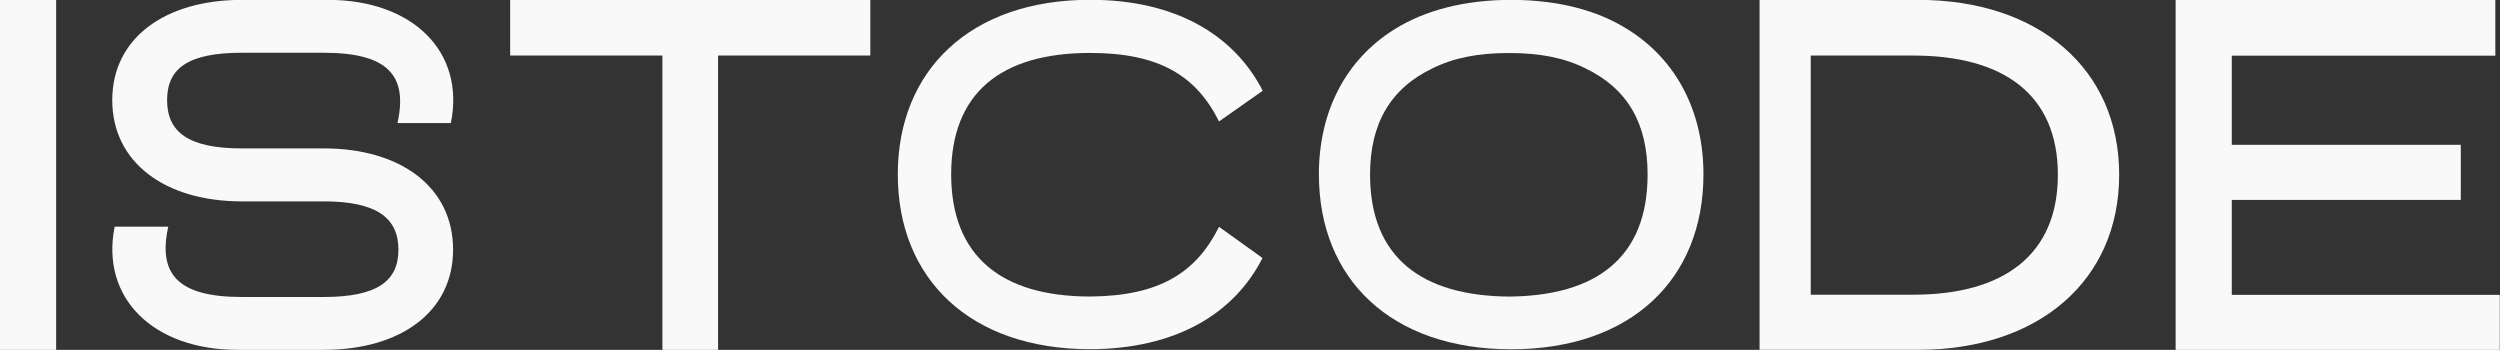
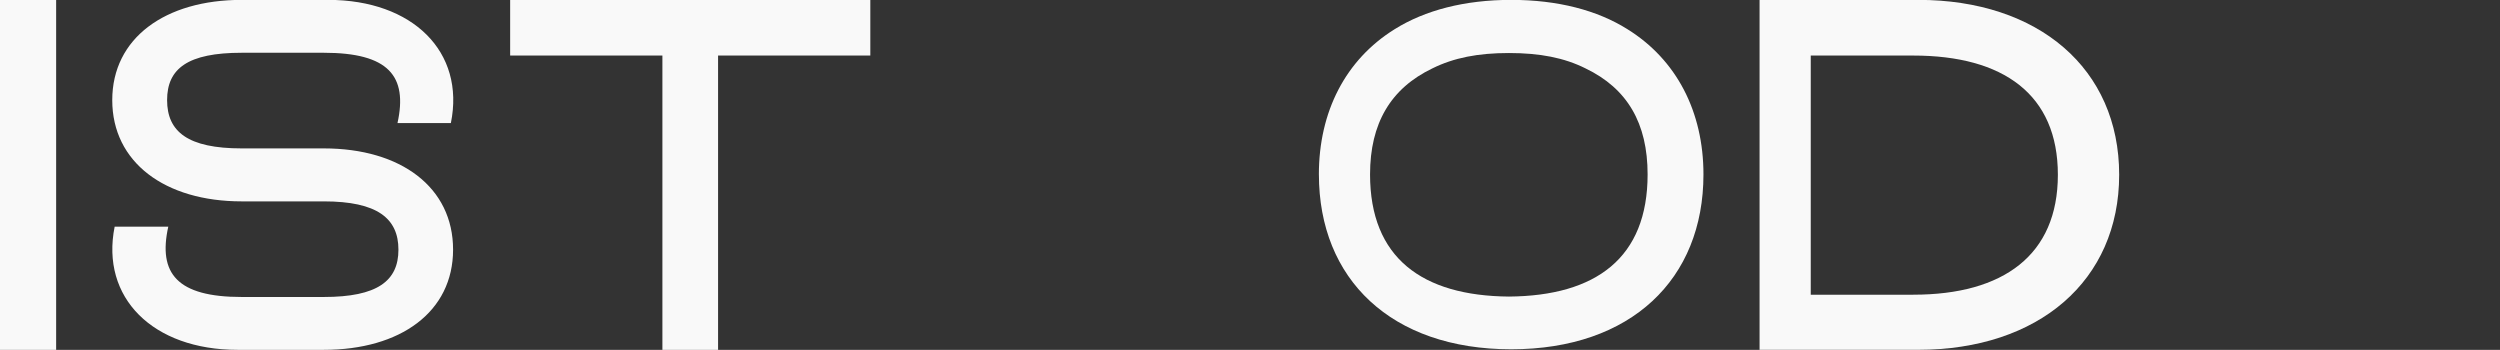
<svg xmlns="http://www.w3.org/2000/svg" id="katman_2" data-name="katman 2" viewBox="0 0 851.9 119.22">
  <rect x="0" y="0" width="851.9" height="119.22" fill="#333333" stroke="none" />
  <defs>
    <style>      .cls-1 {        fill: #f9f9f9;      }    </style>
  </defs>
  <rect class="cls-1" y="-.04" width="19.13" height="119.26" />
  <path class="cls-1" d="M39.07,77.25h18.27c-3.54,15.97,3.05,23.95,25.02,23.95h27.98c18.19,0,25.43-5.43,25.43-16.12s-7.24-16.46-25.43-16.46h-27.98c-26.18,0-44.11-13.33-44.11-34.49S56.27-.04,82.36-.04h29.47c28.8,0,46.75,17.7,41.81,41.97h-18.19c3.54-16.04-3.05-23.95-25.1-23.95h-27.98c-18.35,0-25.43,5.35-25.43,16.13s7.08,16.46,25.43,16.46h27.98c26.26,0,44.04,13.25,44.04,34.49s-17.94,34.15-44.04,34.15h-29.39c-28.88,0-46.75-17.78-41.89-41.97" />
  <polygon class="cls-1" points="225.72 18.92 173.84 18.92 173.84 -.04 296.57 -.04 296.57 18.92 244.69 18.92 244.69 119.22 225.72 119.22 225.72 18.92" />
-   <path class="cls-1" d="M305.93,59.42C305.93,24,330.64-.07,371.45-.07c28.9,0,48.94,11.75,58.84,30.99l-14.89,10.46c-7.89-15.77-20.61-23.34-43.95-23.34-30.51,0-47.33,13.77-47.33,41.38s16.82,41.62,47.33,41.62c23.34-.16,36.06-7.89,43.95-23.75l14.81,10.63c-9.82,19.32-29.95,30.99-58.76,31.07-40.81,0-65.52-23.91-65.52-59.57" />
  <path class="cls-1" d="M599.59-.04h54.08c40.96,0,68.46,23.44,68.46,59.58s-27.5,59.66-68.46,59.66h-54.08V-.04ZM651.99,100.42c30.63,0,49.25-13.46,49.25-40.87s-18.62-40.62-49.25-40.62h-34.96v81.5h34.96Z" />
-   <polygon class="cls-1" points="741.37 0 850.31 0 850.31 18.97 760.5 18.97 760.5 49.35 838.54 49.35 838.54 68.14 760.5 68.14 760.5 100.48 851.82 100.48 851.82 119.27 741.37 119.27 741.37 0" />
  <path class="cls-1" d="M449.42,59.45c0-21.41,9.1-39.12,25.84-49.51C485.56,3.5,499.09-.04,514.94-.04s29.38,3.54,39.61,9.98c16.74,10.39,25.92,28.1,25.92,49.51,0,35.66-24.63,59.57-65.52,59.57s-65.52-23.91-65.52-59.57M514.19,101.06c29.7-.24,47.25-13.2,47.25-41.62,0-17.47-6.92-29.3-21.17-36.14-7.24-3.62-15.54-5.23-26.08-5.23s-18.76,1.61-26.08,5.23c-14.25,6.84-21.25,18.76-21.25,36.14,0,28.41,17.71,41.37,47.33,41.62" />
</svg>